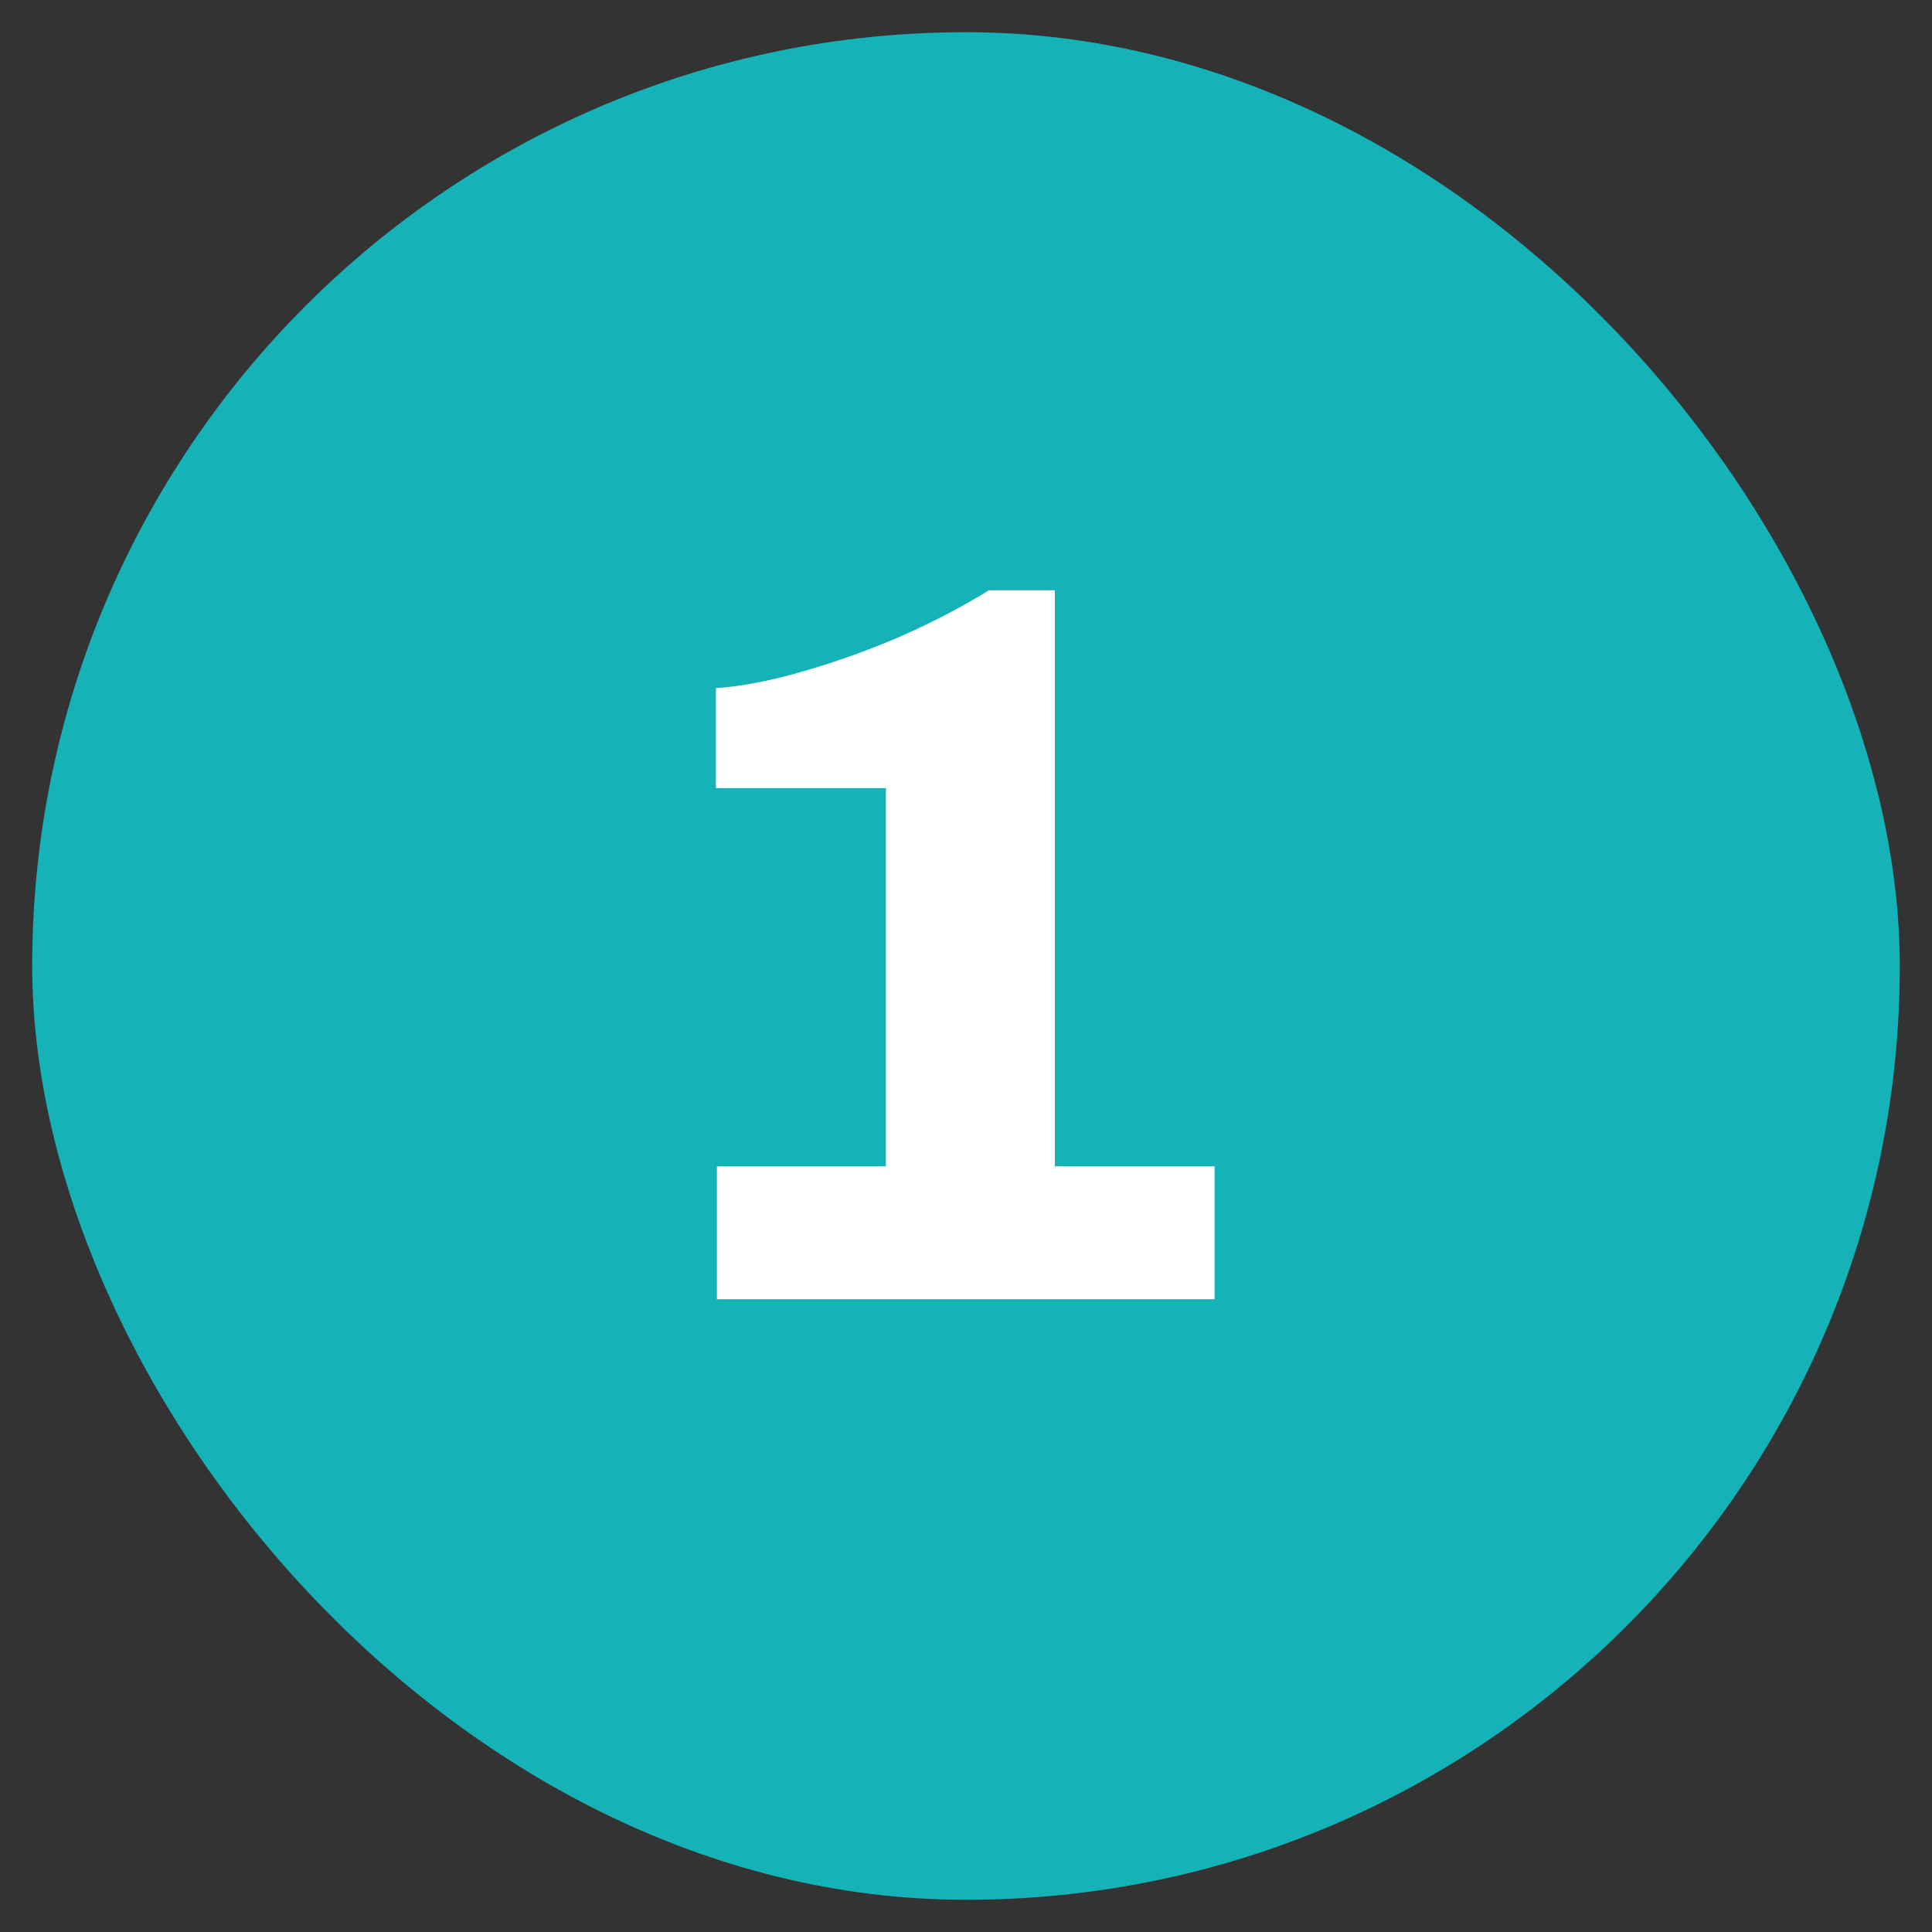
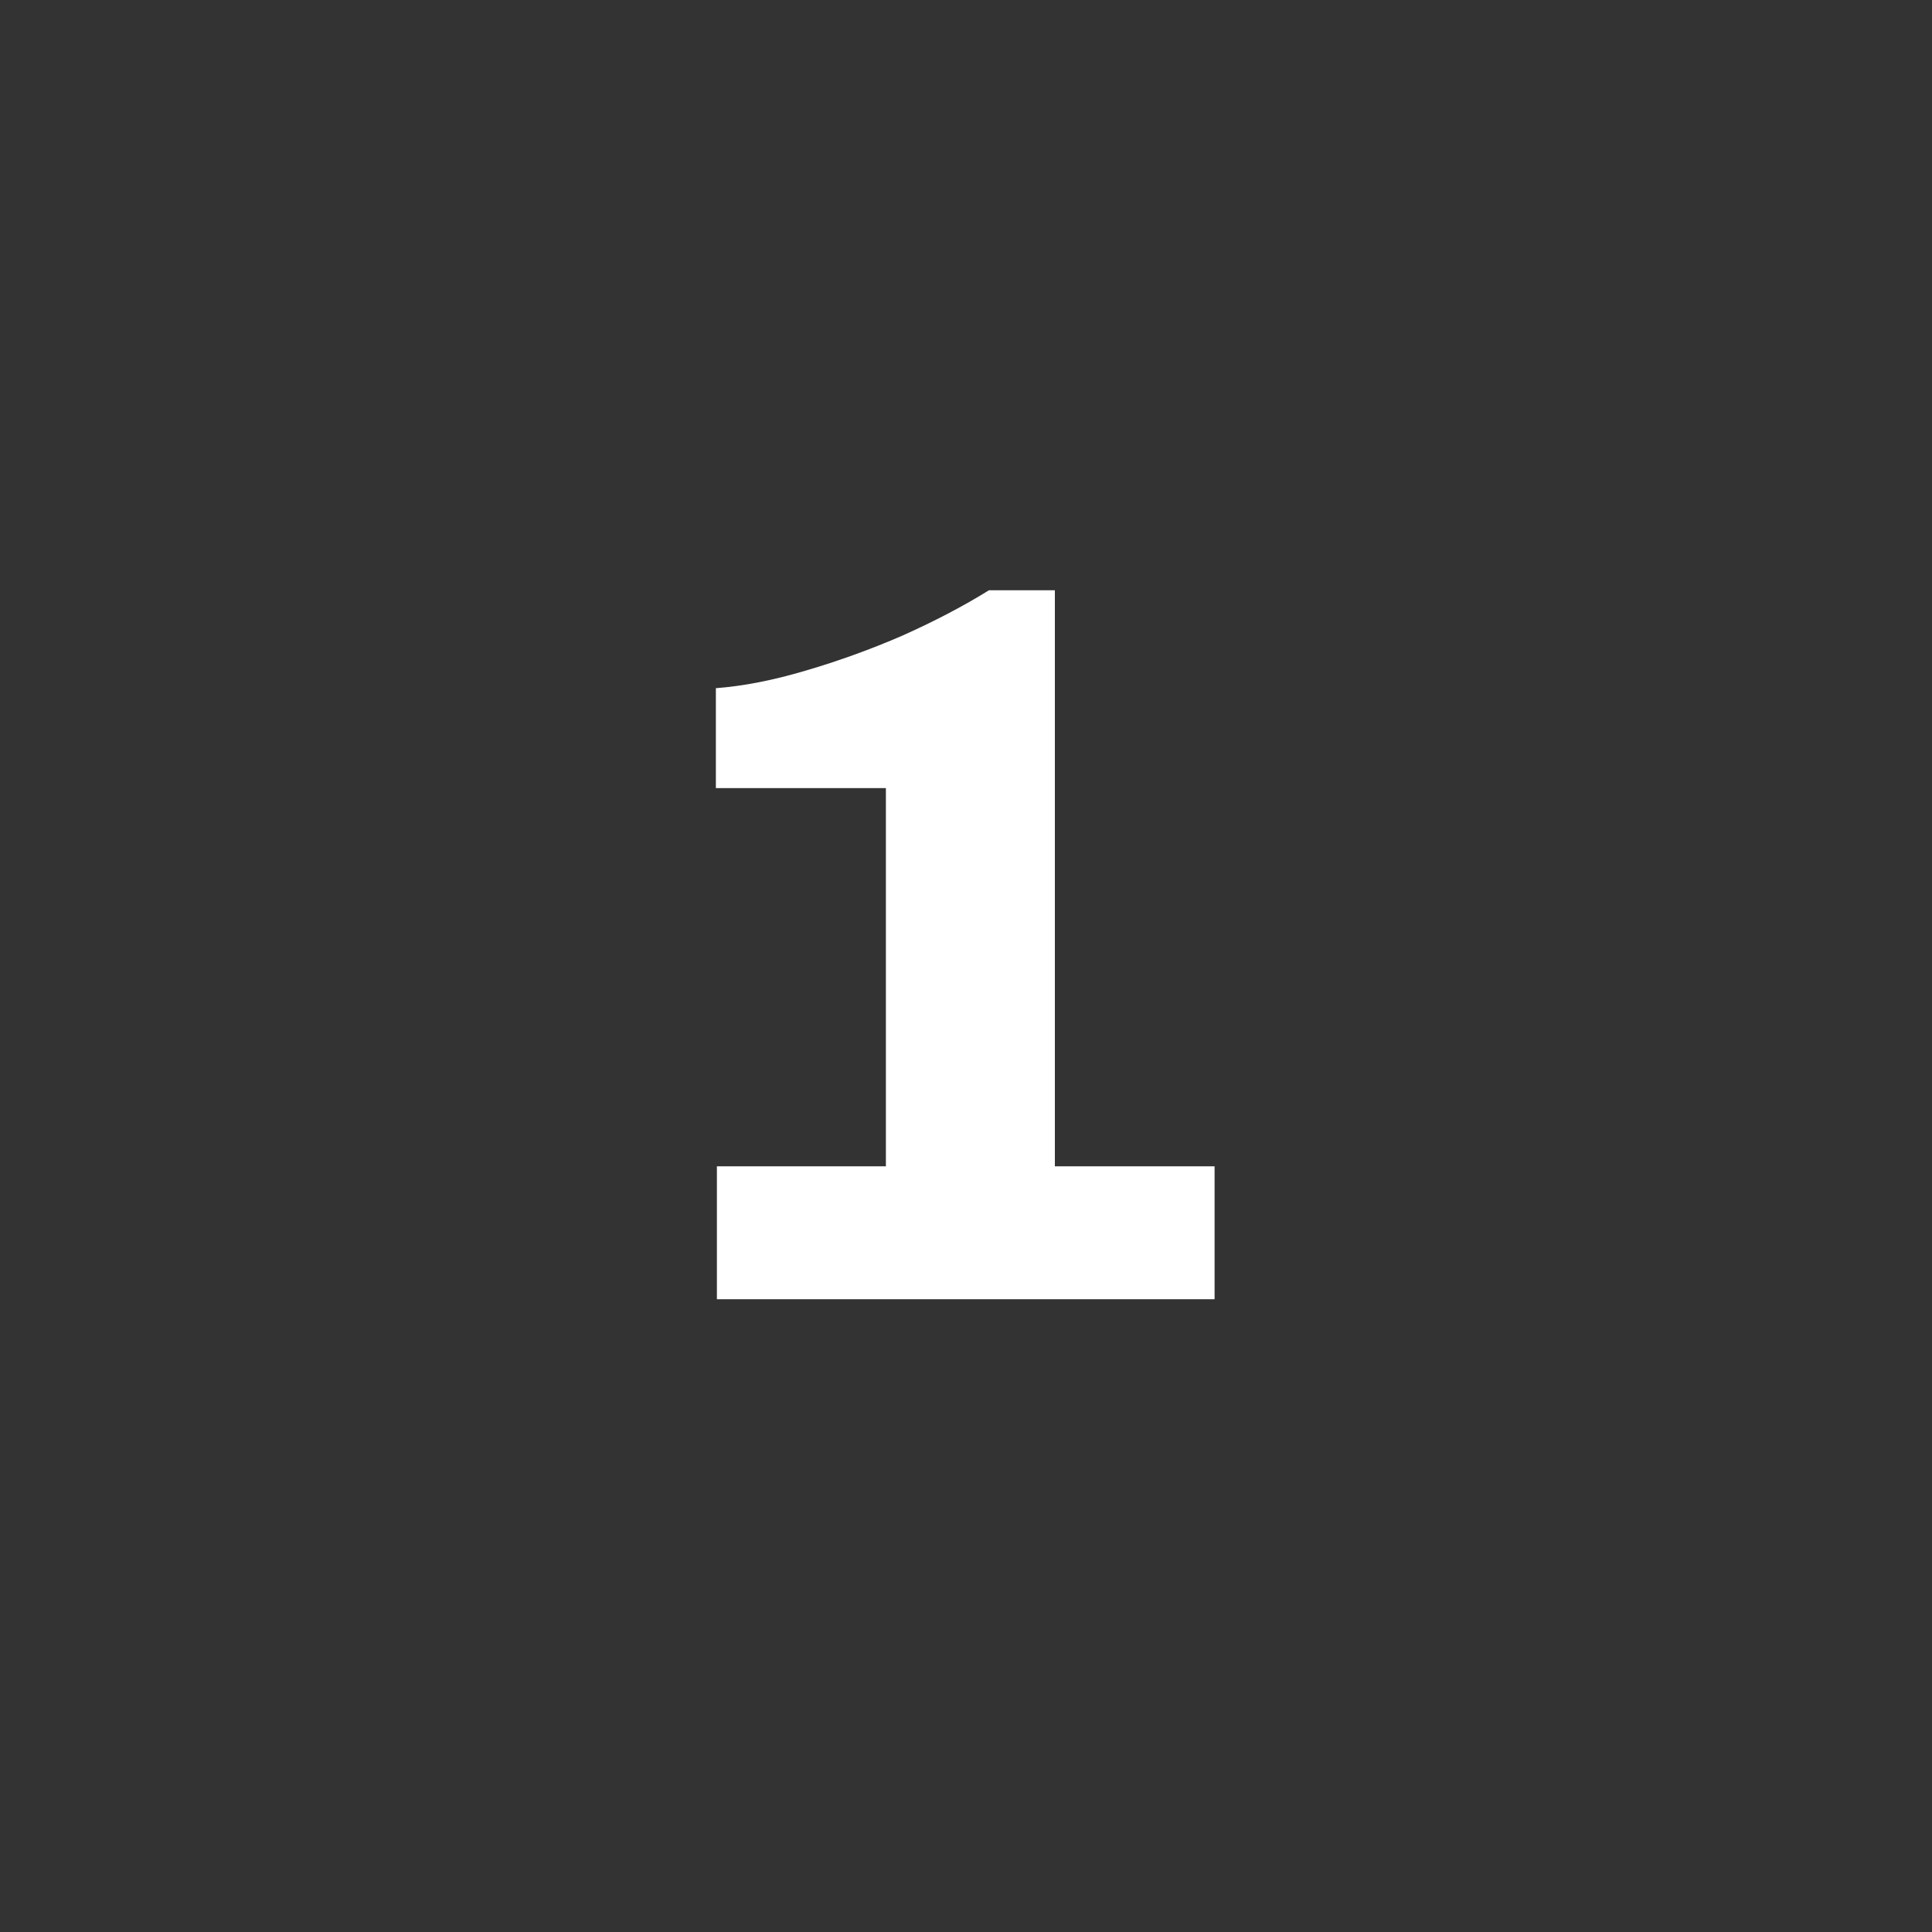
<svg xmlns="http://www.w3.org/2000/svg" width="30" height="30" viewBox="0 0 30 30" fill="none">
  <rect x="0" y="0" width="30" height="30" fill="#333333" stroke="none" />
-   <rect x="0.5" y="0.5" width="29" height="29" rx="14.5" fill="#15B2B7" />
  <path d="M11.132 20.174V18.11H13.756V12.238H11.116V10.686C11.543 10.654 12.007 10.563 12.508 10.414C13.02 10.264 13.521 10.083 14.012 9.87C14.513 9.646 14.961 9.411 15.356 9.166H16.38V18.11H18.86V20.174H11.132Z" fill="white" />
</svg>